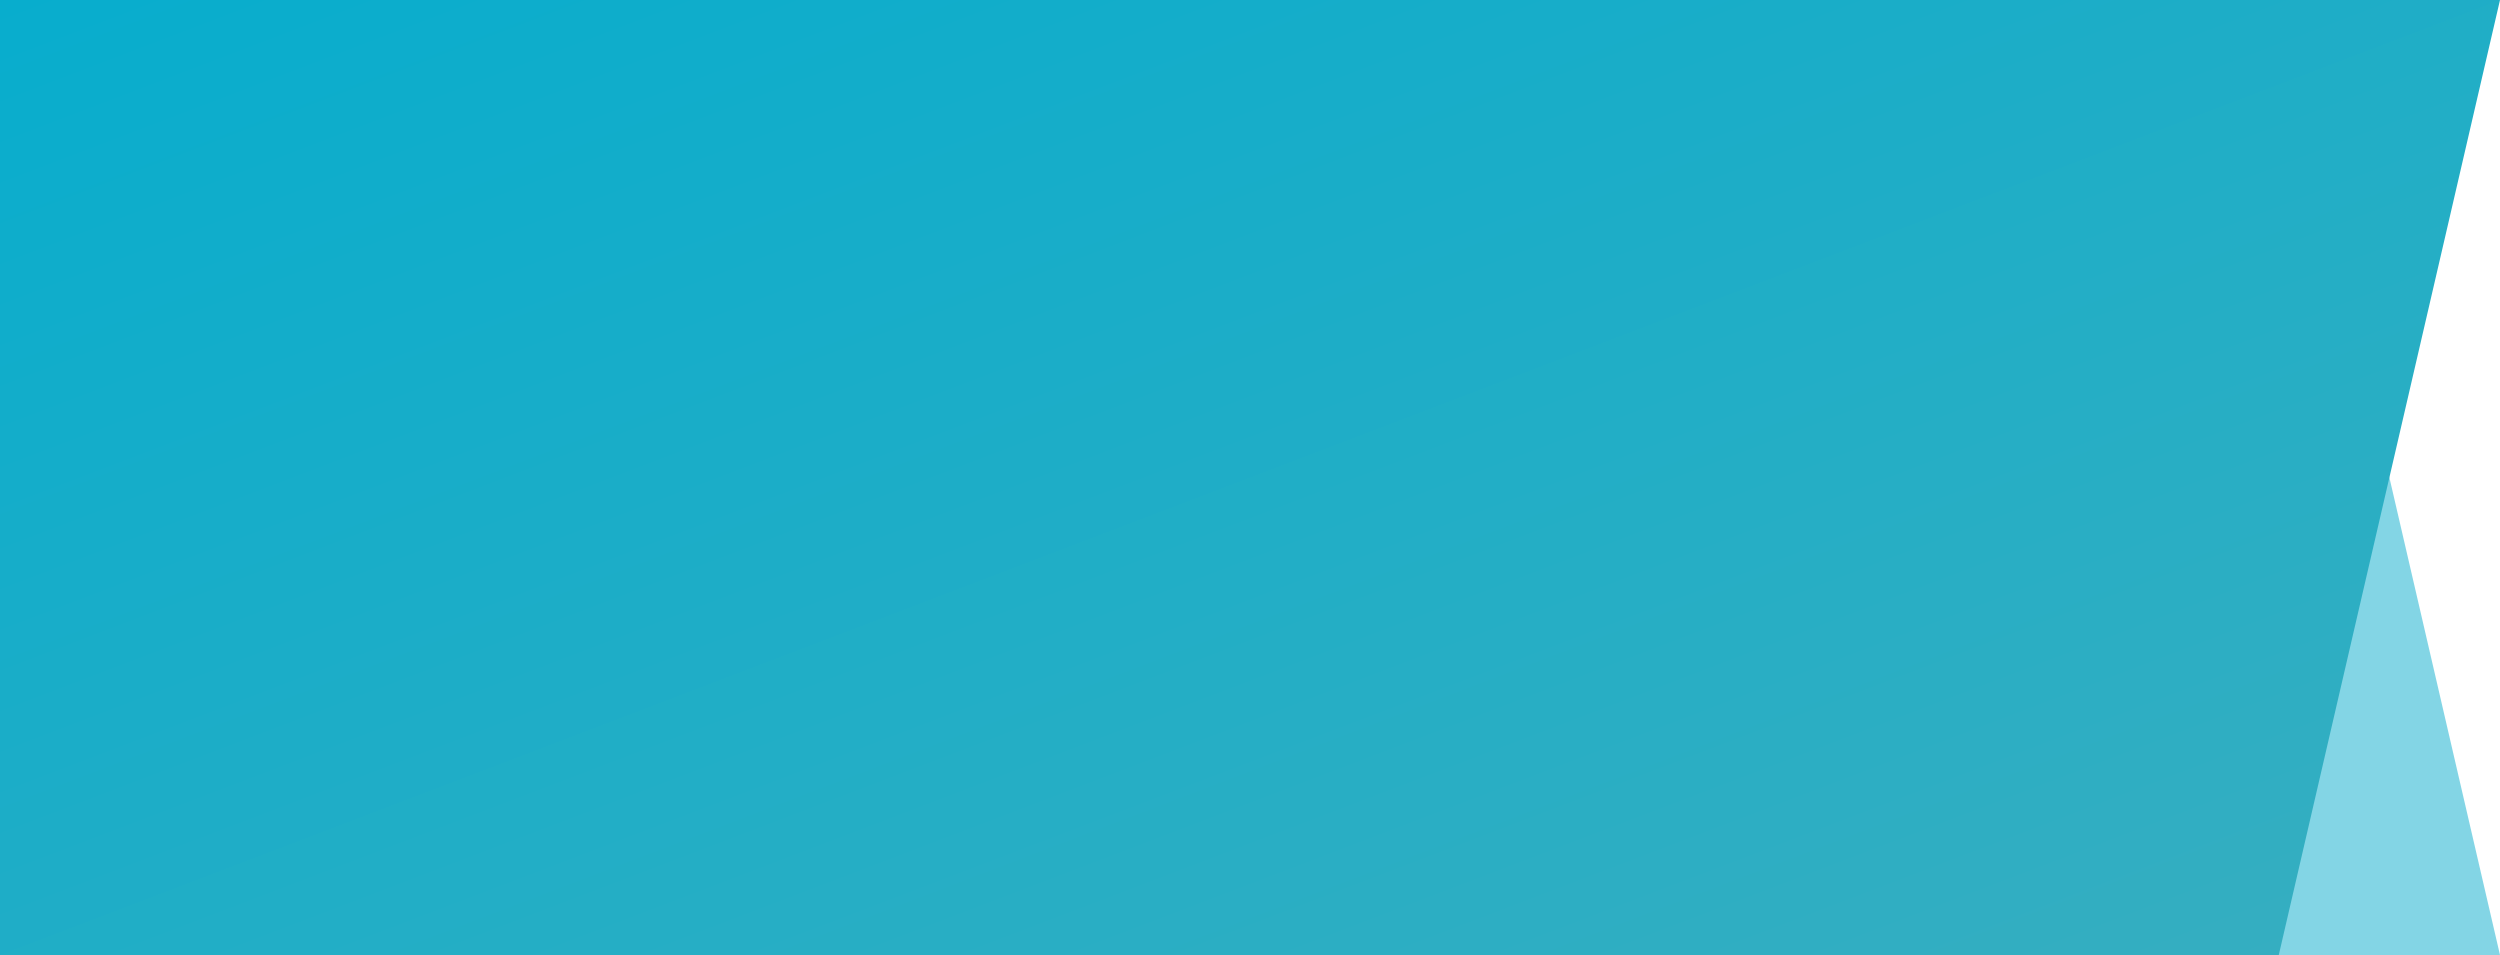
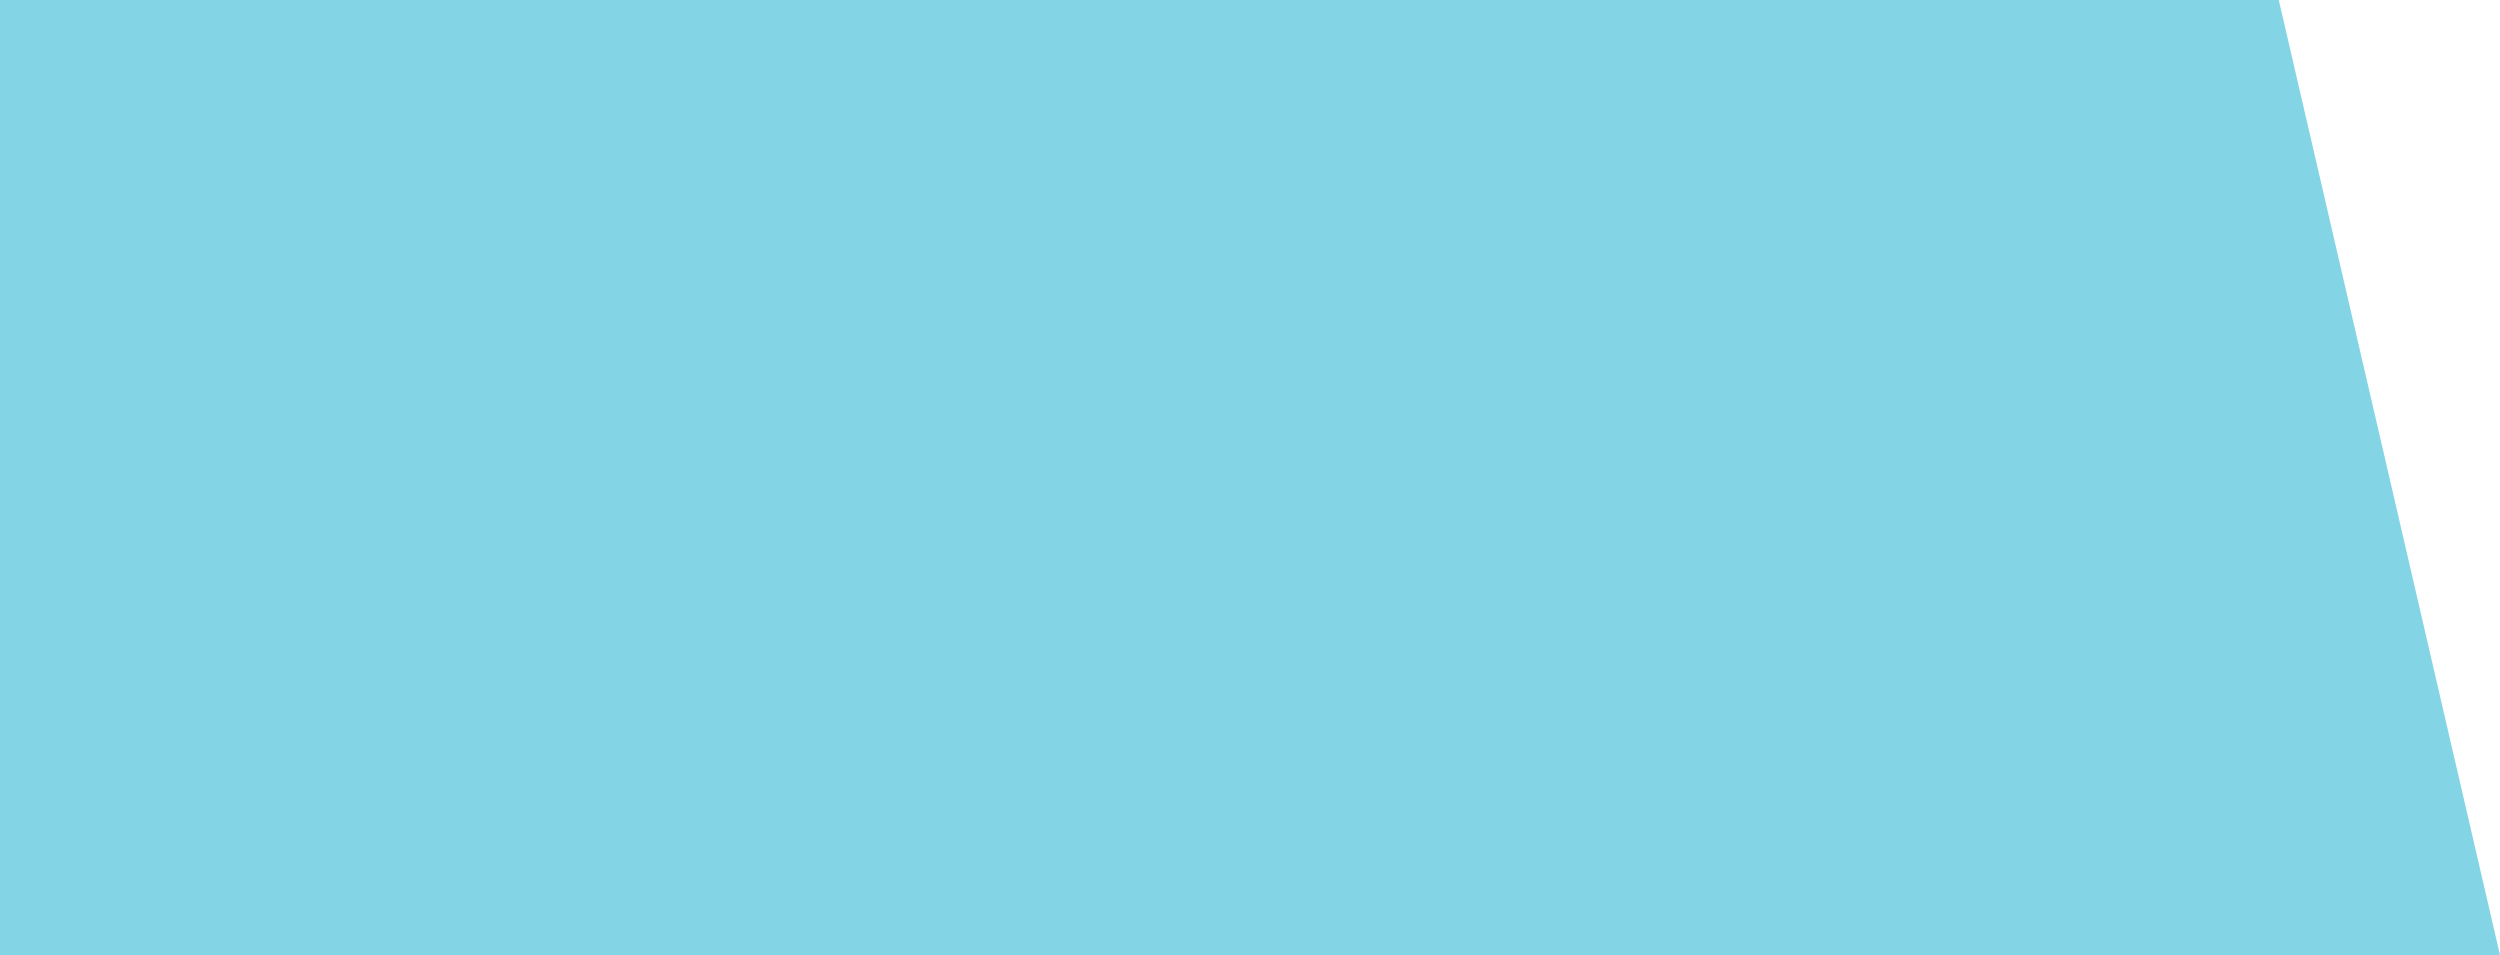
<svg xmlns="http://www.w3.org/2000/svg" width="89" height="34" viewBox="0 0 89 34" fill="none">
  <path opacity="0.5" d="M0 34H89L81.124 0H0V34Z" fill="#08ADCD" />
-   <path d="M0 0H89L81.124 34H0V0Z" fill="url(#paint0_linear)" />
  <defs>
    <linearGradient id="paint0_linear" x1="89" y1="34" x2="66.331" y2="-25.34" gradientUnits="userSpaceOnUse">
      <stop stop-color="#37AEC0" />
      <stop offset="1" stop-color="#08ADCD" />
    </linearGradient>
  </defs>
</svg>